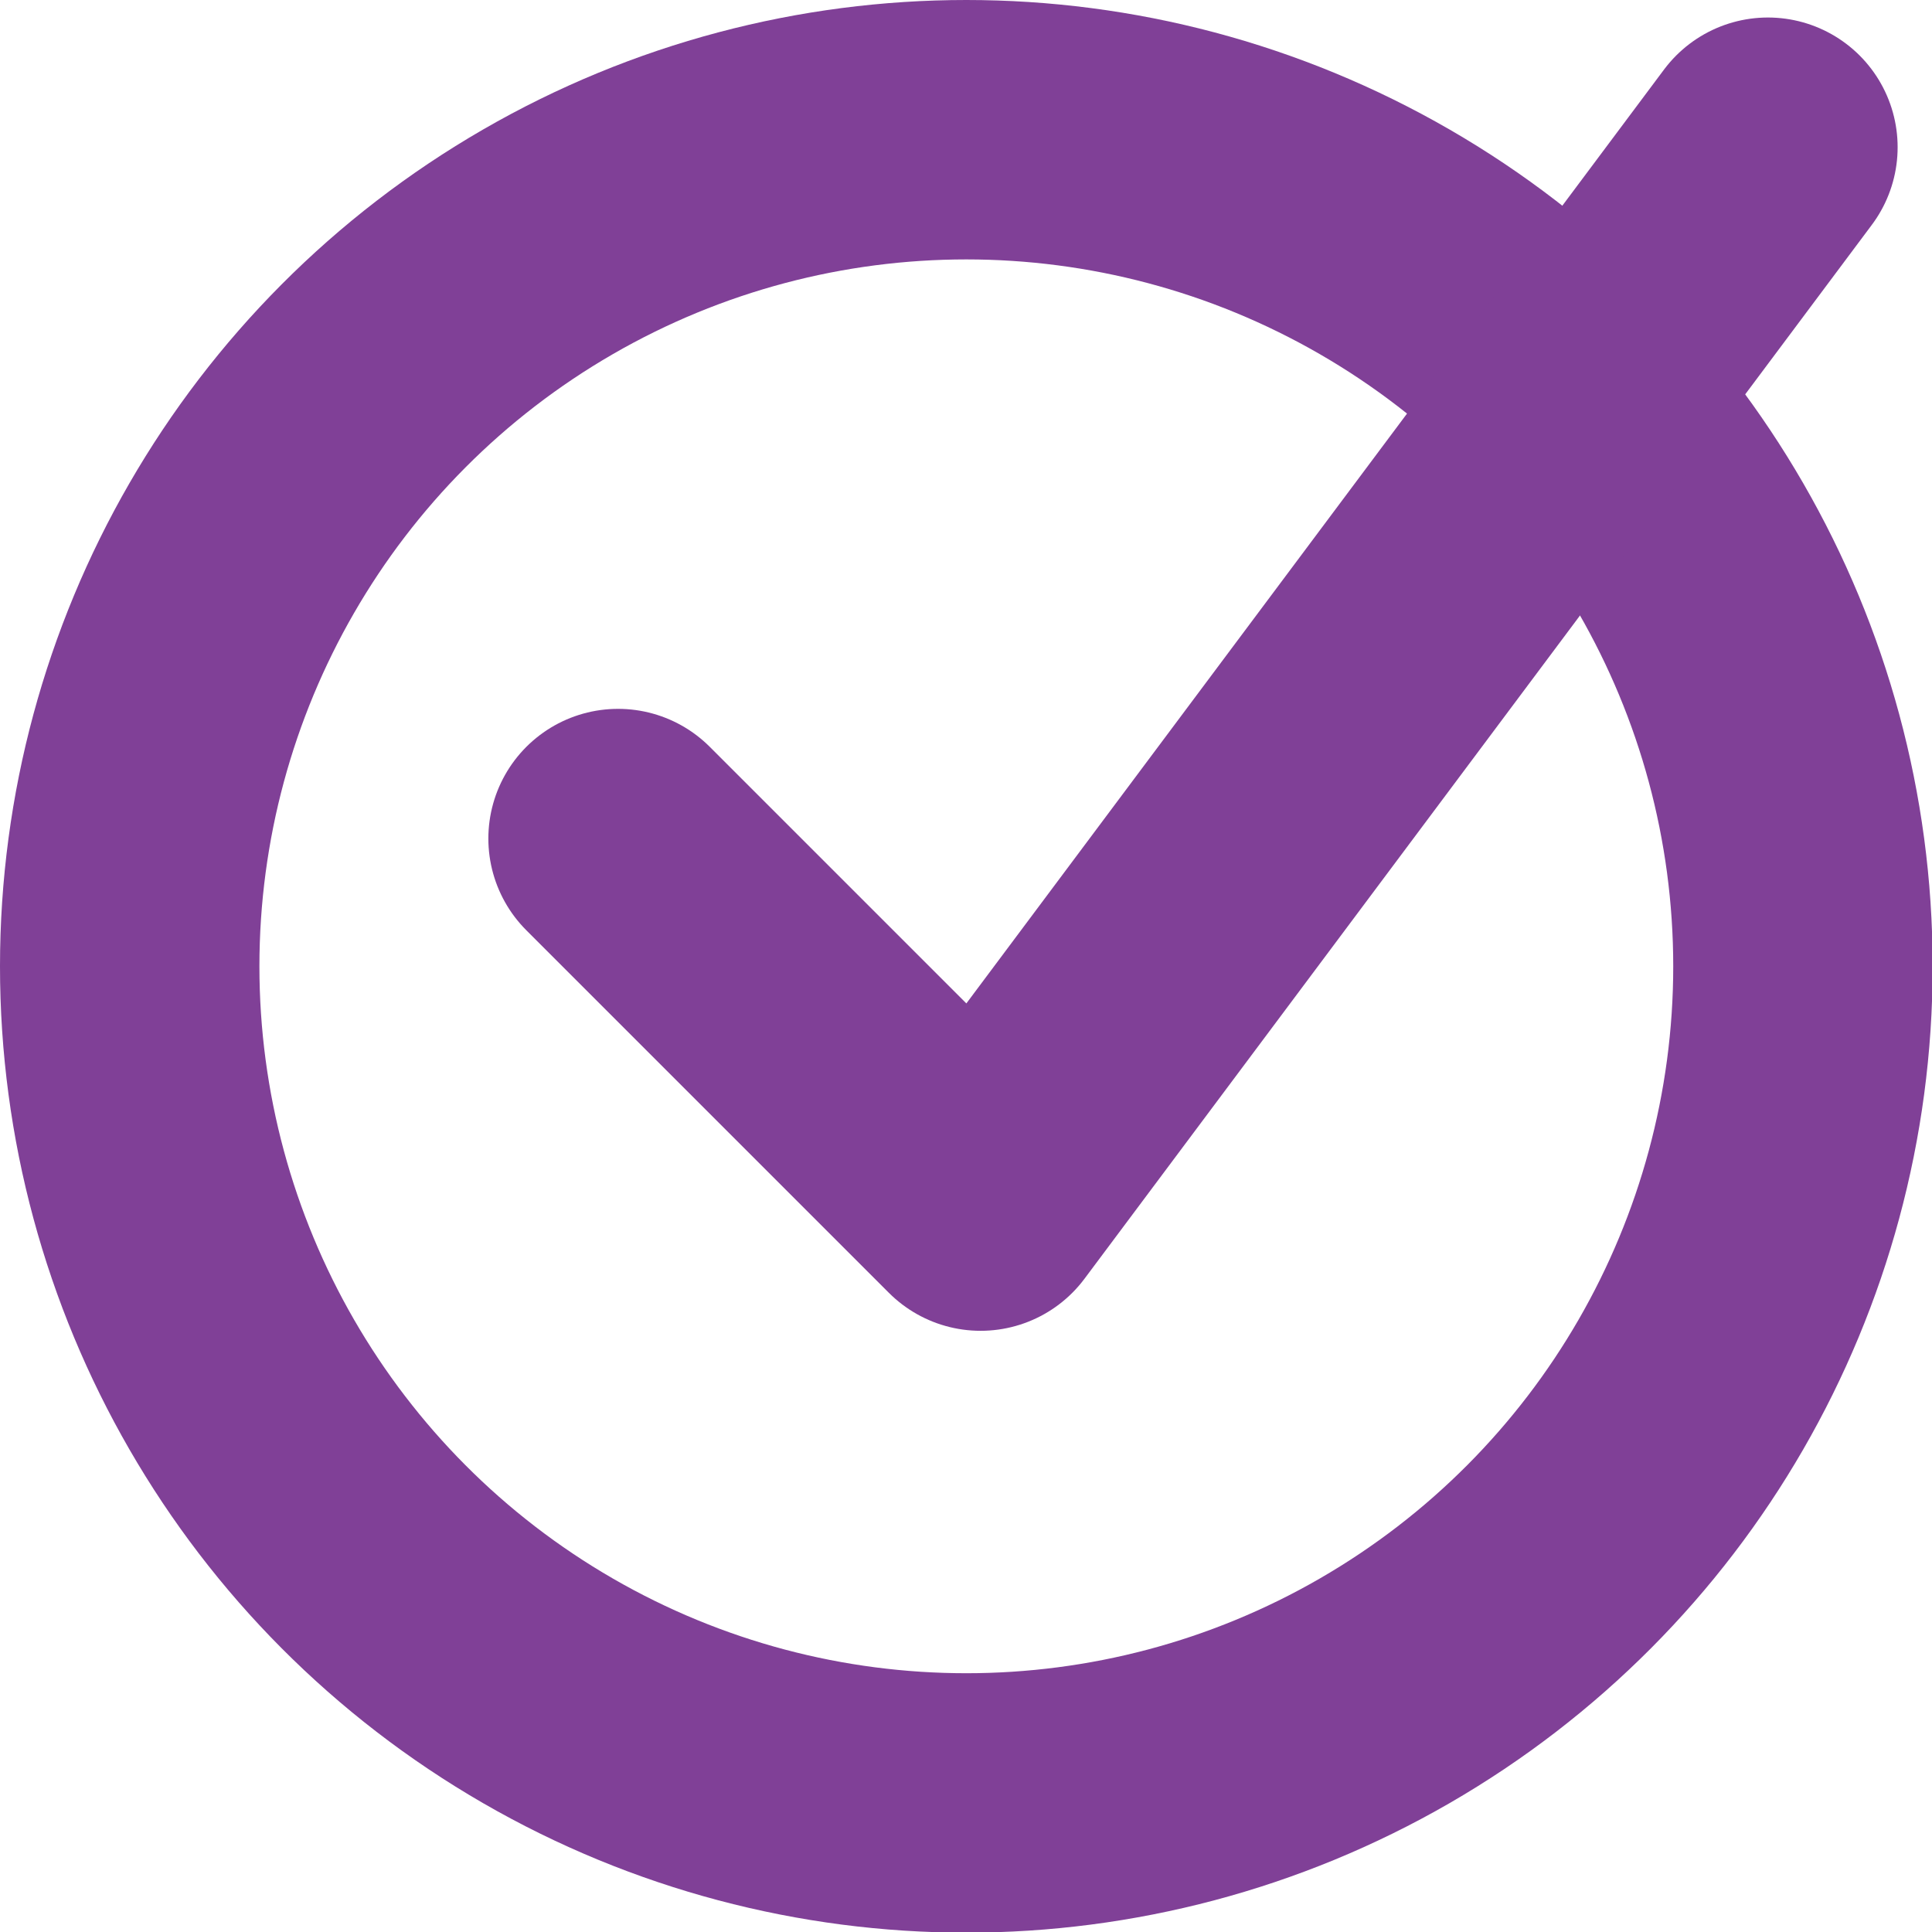
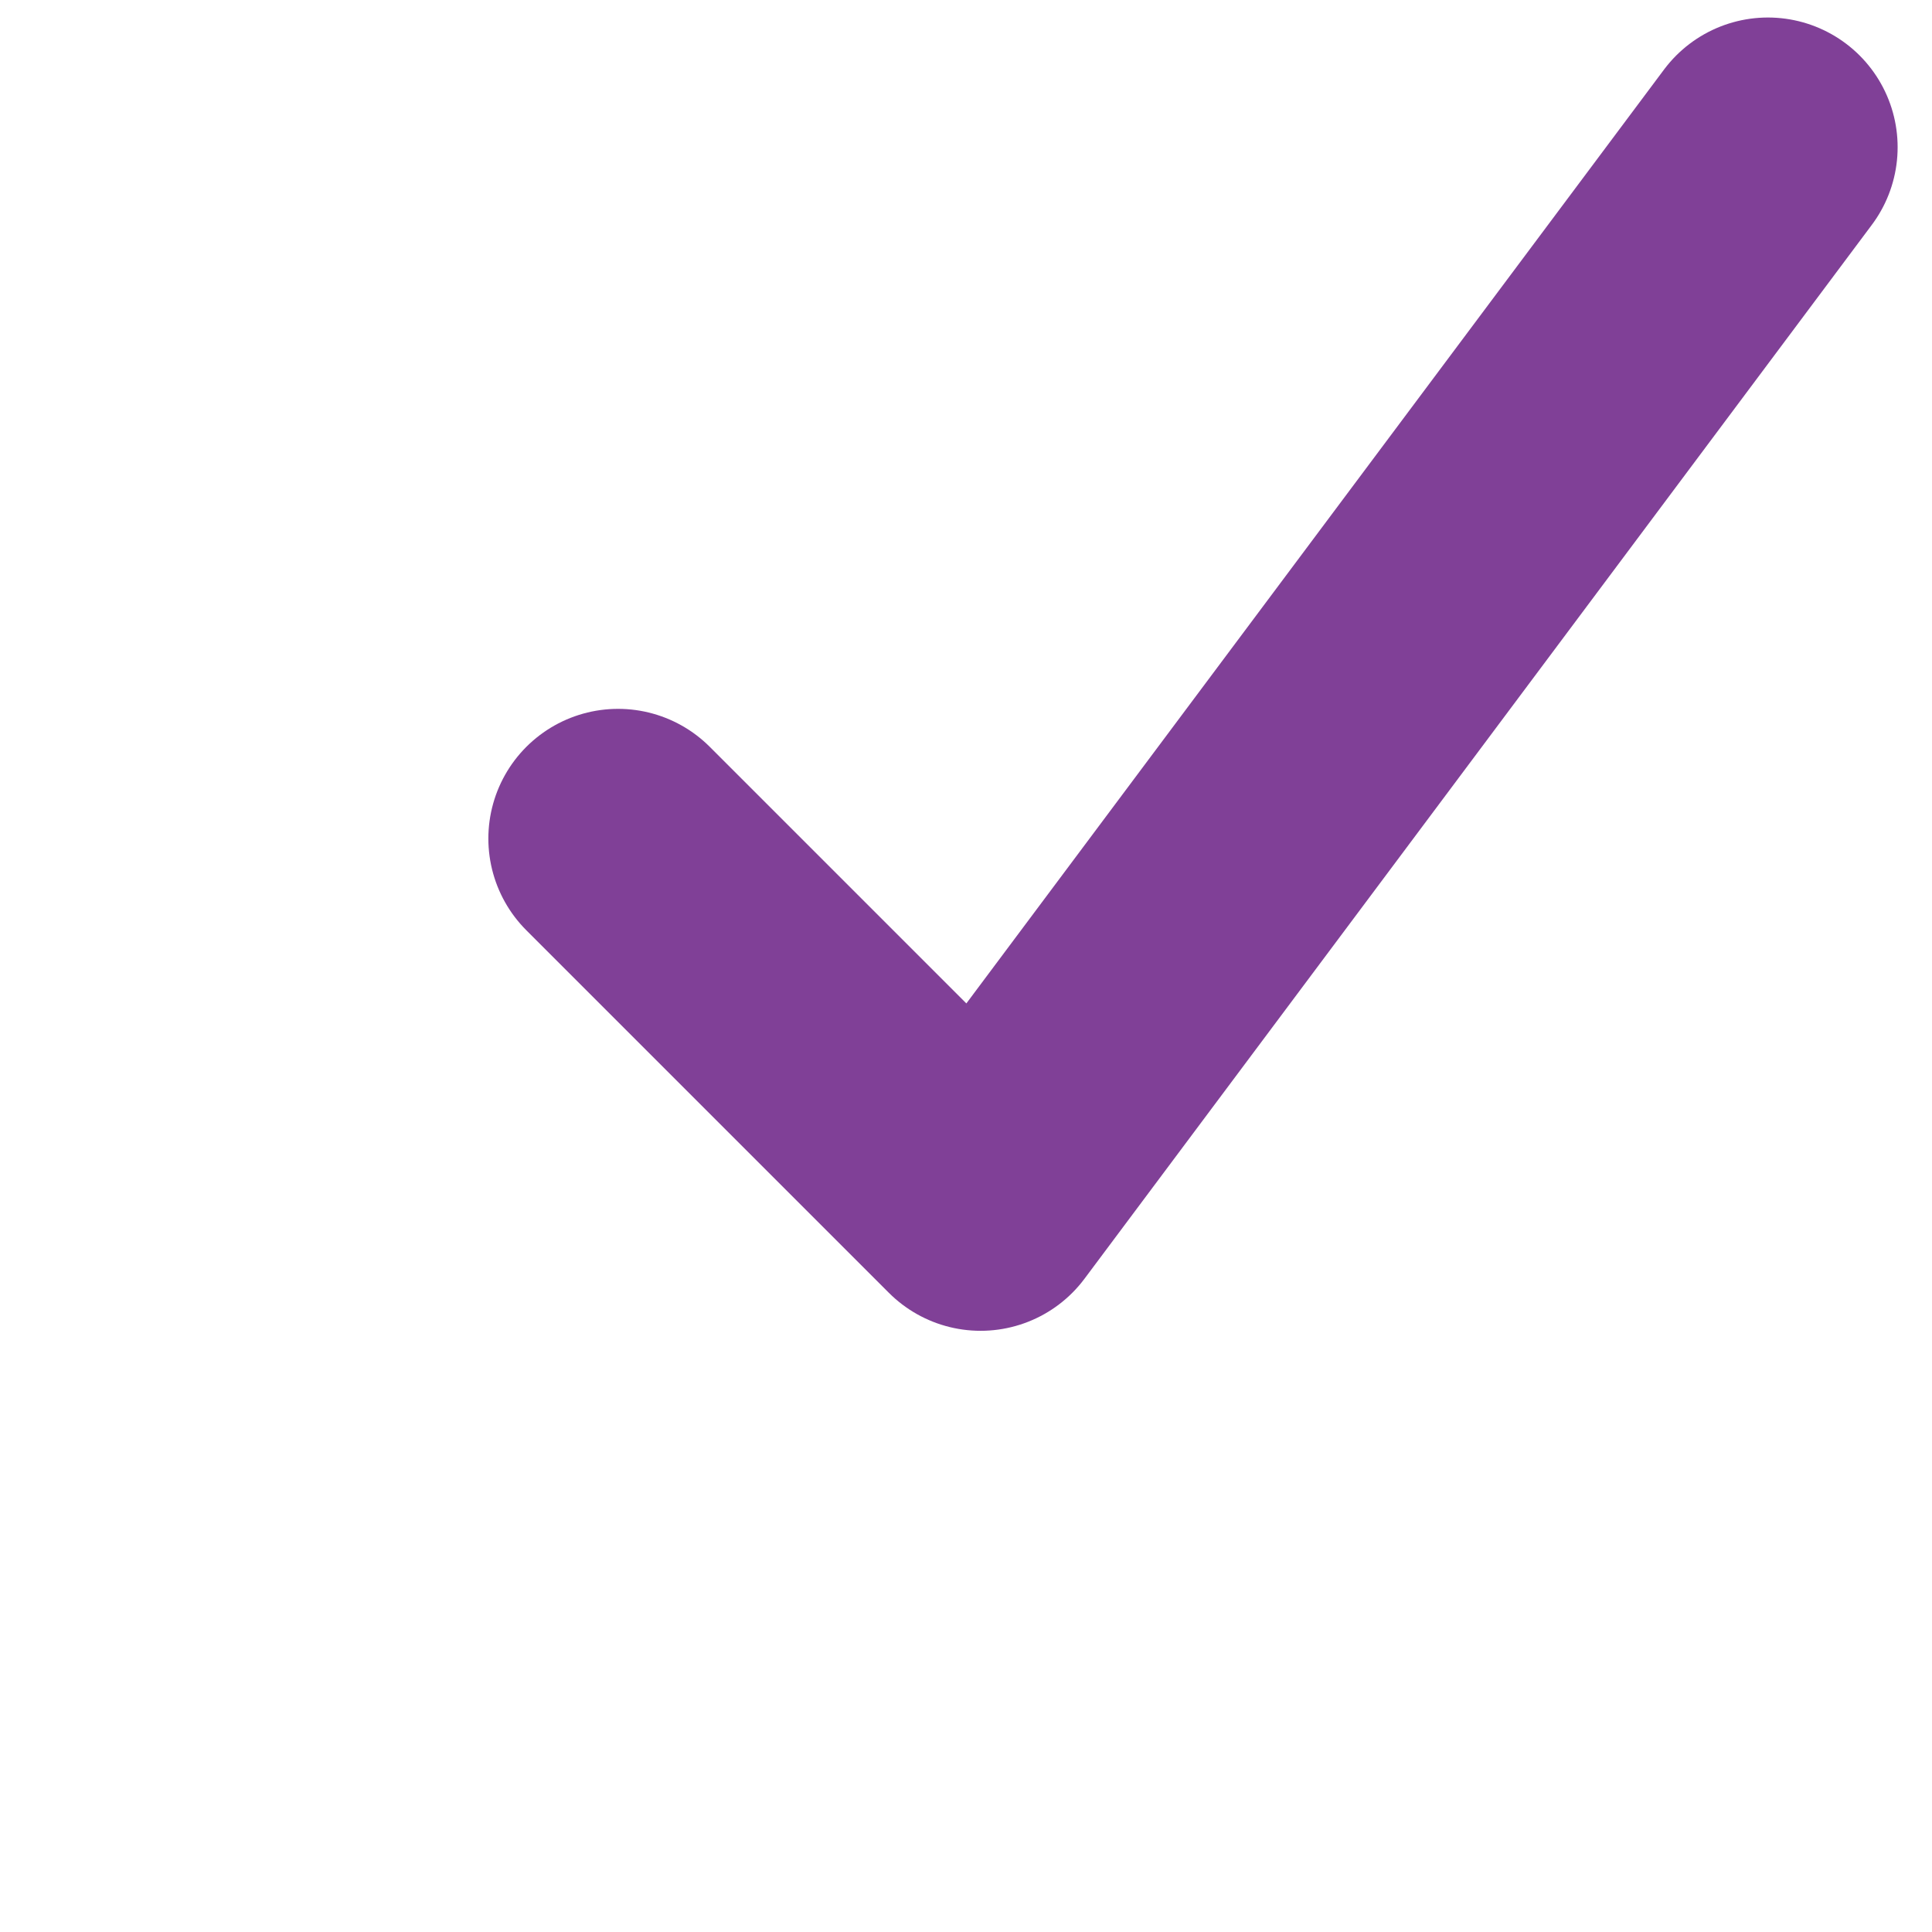
<svg xmlns="http://www.w3.org/2000/svg" id="Layer_1" data-name="Layer 1" viewBox="0 0 29.79 29.79">
  <title>checkmark</title>
-   <circle cx="14.9" cy="14.9" r="12.9" style="fill:none;stroke:#804097;stroke-linecap:round;stroke-linejoin:round;stroke-width:4px" />
  <polyline points="27.26 2.27 15.12 18.52 9.53 12.93" style="fill:none;stroke:#804097;stroke-linecap:round;stroke-linejoin:round;stroke-width:4px" />
</svg>